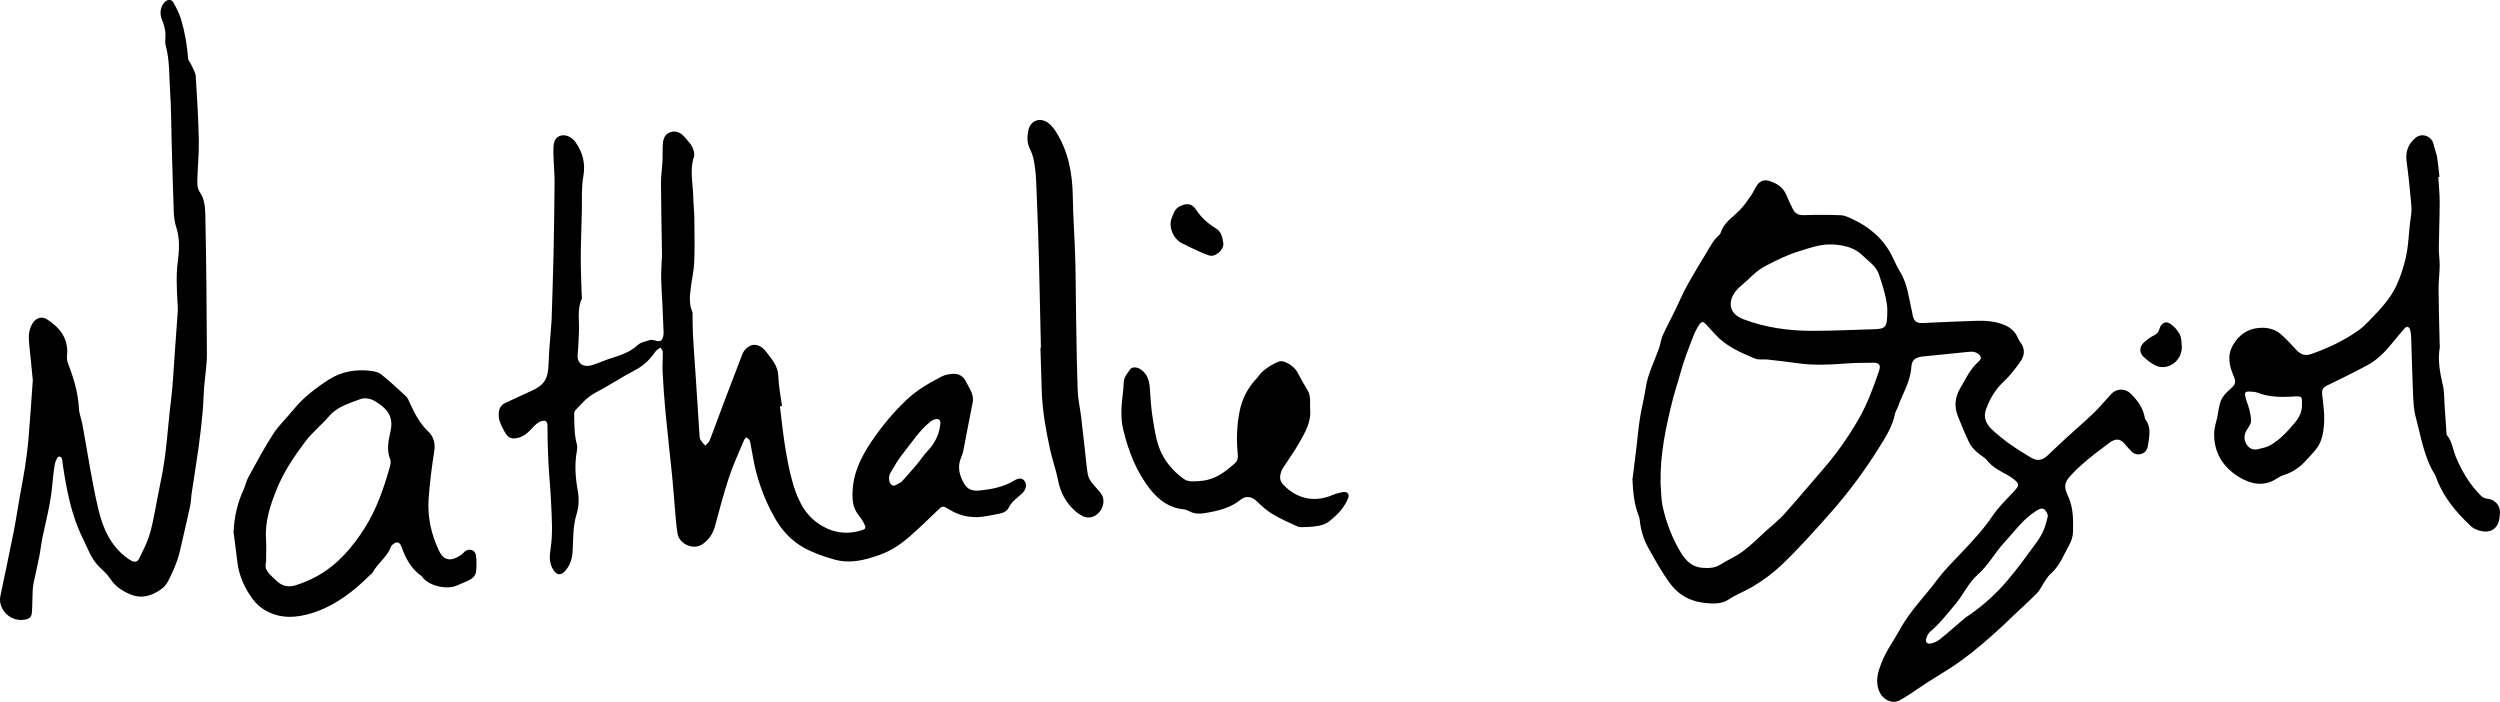
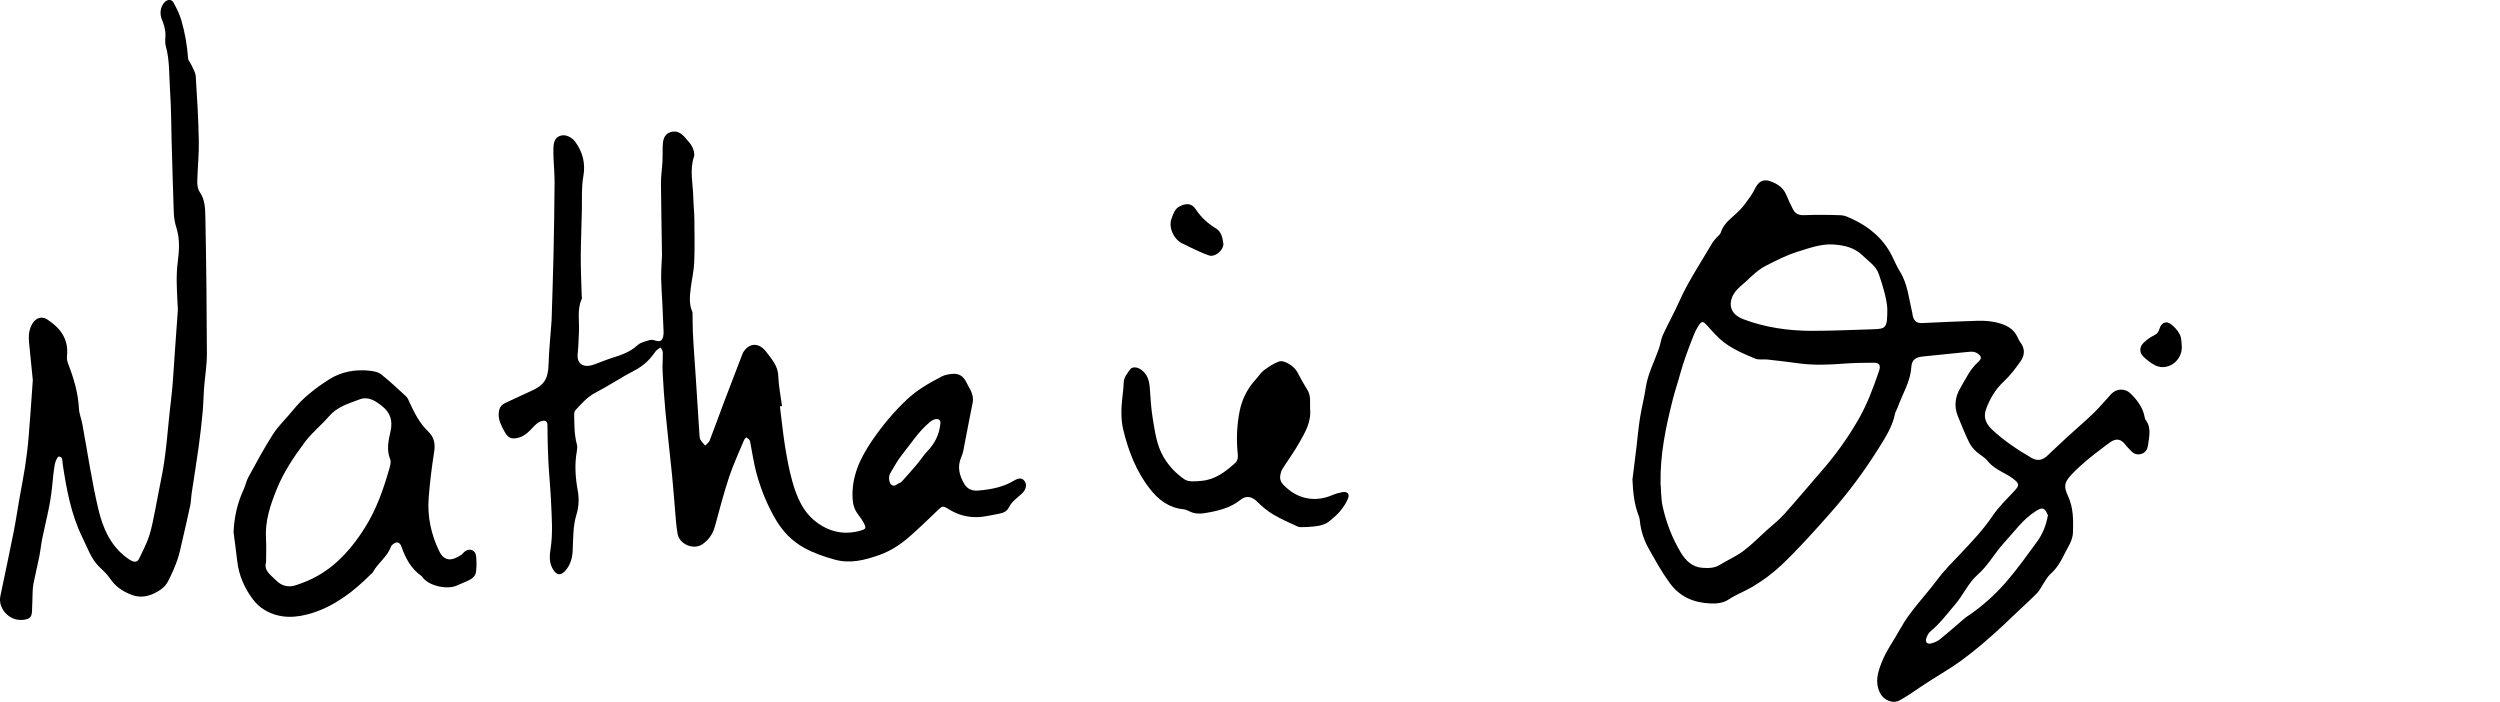
<svg xmlns="http://www.w3.org/2000/svg" id="a" viewBox="0 0 603.48 169.39">
  <path d="M394.09,115.54c.31-2.48,.62-4.96,.92-7.44,.29-2.43,.5-4.87,.88-7.28,.38-2.41,1.02-4.77,1.37-7.18,.49-3.37,2.08-6.34,3.19-9.49,.38-1.09,.5-2.28,.97-3.32,1.26-2.73,2.75-5.36,3.96-8.11,1.27-2.89,2.86-5.58,4.47-8.28,1.18-1.98,2.36-3.95,3.57-5.92,.27-.43,.64-.8,.97-1.19,.33-.39,.85-.72,.98-1.17,.77-2.52,2.99-3.75,4.65-5.5,1-1.05,1.84-2.28,2.68-3.48,.55-.79,.9-1.71,1.45-2.49,.74-1.05,1.77-1.41,3.05-.98,1.78,.6,3.25,1.52,4.01,3.36,.49,1.19,1.03,2.37,1.63,3.51,.56,1.07,1.45,1.41,2.71,1.36,2.95-.12,5.91-.09,8.86,.02,.86,.03,1.74,.46,2.55,.83,4.18,1.92,7.59,4.72,9.71,8.91,.64,1.26,1.17,2.59,1.92,3.79,1.92,3.05,2.18,6.57,3,9.94,.08,.31,.07,.65,.16,.95,.39,1.3,1.03,1.67,2.43,1.6,4.37-.21,8.74-.41,13.11-.54,1.93-.06,3.83,.09,5.72,.7,1.83,.59,3.23,1.52,4.02,3.29,.18,.41,.38,.83,.65,1.19,1.22,1.56,1.07,3.2,.02,4.67-1.22,1.72-2.53,3.44-4.06,4.86-2.01,1.87-3.31,4.14-4.22,6.61-.67,1.8-.15,3.43,1.37,4.87,2.88,2.72,6.12,4.86,9.5,6.85,1.57,.92,2.77,.62,3.97-.52,1.59-1.5,3.17-3.01,4.79-4.49,2.13-1.95,4.34-3.83,6.41-5.83,1.48-1.43,2.77-3.04,4.18-4.54,1.3-1.38,3.38-1.4,4.71-.06,1.57,1.57,2.89,3.29,3.33,5.55,.05,.25,.09,.54,.24,.73,1.45,1.93,.87,4.06,.6,6.14-.12,.92-.56,1.75-1.52,2.08-1.02,.35-1.9,.07-2.62-.72-.43-.48-.91-.92-1.3-1.42-1.11-1.46-2.19-1.67-3.73-.63-.59,.39-1.13,.86-1.7,1.28-2.68,2-5.3,4.07-7.6,6.52-1.77,1.88-1.94,2.84-.85,5.18,1.3,2.78,1.29,5.71,1.2,8.71-.06,2.16-1.32,3.7-2.15,5.46-.82,1.74-1.85,3.37-3.34,4.7-.7,.62-1.14,1.54-1.69,2.34-.51,.74-.89,1.61-1.51,2.24-1.81,1.81-3.71,3.53-5.57,5.29-.93,.88-1.84,1.79-2.79,2.66-3.21,2.96-6.49,5.83-10.05,8.4-3.19,2.31-6.63,4.17-9.86,6.39-1.59,1.09-3.18,2.19-4.87,3.11-1.74,.96-3.92-.06-4.79-1.85-1.23-2.55-.5-4.91,.43-7.28,1.13-2.89,3-5.38,4.47-8.08,2.41-4.4,5.98-7.89,8.92-11.86,1.63-2.2,3.61-4.16,5.51-6.17,2.77-2.93,5.58-5.86,7.86-9.25,1.46-2.17,3.39-4.03,5.19-5.95,1.34-1.43,1.38-1.82-.17-3.01-.41-.31-.83-.61-1.27-.86-1.79-1-3.66-1.83-5-3.54-.69-.88-1.84-1.39-2.66-2.18-.68-.65-1.34-1.4-1.74-2.24-1-2.09-1.89-4.24-2.74-6.39-.91-2.31-.64-4.58,.61-6.69,1.31-2.2,2.36-4.6,4.35-6.34,.44-.39,.88-.93,.42-1.51-.32-.4-.86-.75-1.36-.87-.61-.14-1.28-.05-1.92,.01-3.45,.34-6.9,.72-10.35,1.05-1.92,.18-2.84,.74-2.96,2.63-.23,3.53-2.14,6.43-3.27,9.63-.19,.54-.56,1.04-.67,1.6-.62,3.12-2.32,5.71-3.96,8.34-3.51,5.62-7.48,10.93-11.88,15.88-3.71,4.18-7.45,8.36-11.48,12.21-2.14,2.04-4.58,3.84-7.21,5.39-1.83,1.07-3.82,1.8-5.58,2.97-1.37,.91-2.86,1.04-4.42,.98-4.06-.17-7.38-1.54-9.9-5.01-1.9-2.62-3.43-5.41-5-8.2-1.18-2.09-1.92-4.36-2.16-6.77-.04-.38-.11-.78-.25-1.13-1.16-2.88-1.39-5.88-1.54-8.97Zm6.75,1.05c.16,1.92,.11,3.89,.53,5.75,.88,3.9,2.31,7.64,4.38,11.06,1.13,1.86,2.69,3.48,5.14,3.66,1.49,.11,2.93,.12,4.28-.72,1.86-1.15,3.9-2.02,5.64-3.32,2-1.49,3.76-3.3,5.62-4.98,1.43-1.29,2.98-2.49,4.26-3.92,3.09-3.44,6.04-7.01,9.08-10.49,3.4-3.88,6.36-8.06,8.93-12.53,2.09-3.65,3.52-7.58,4.88-11.54,.48-1.4,.09-2.01-1.34-2-2.38,0-4.77,.04-7.14,.22-3.67,.27-7.32,.43-10.98-.08-2.48-.35-4.96-.63-7.45-.91-1.01-.11-2.15,.14-3.03-.23-3.43-1.45-6.9-2.9-9.5-5.75-.65-.71-1.33-1.4-1.96-2.13-1.13-1.29-1.42-1.29-2.35,.24-.4,.65-.74,1.36-1.02,2.08-1.18,3.05-2.38,6.1-3.23,9.26-.55,2.05-1.25,4.06-1.77,6.11-1.68,6.63-3.1,13.31-2.96,20.23Zm54.75-41.93c-.08-2.18-.97-5.39-2.08-8.56-.68-1.94-2.41-2.95-3.76-4.31-2.02-2.04-4.55-2.59-7.18-2.77-2.93-.2-5.69,.83-8.45,1.68-2.78,.85-5.34,2.15-7.92,3.48-2.42,1.26-4.09,3.31-6.11,4.97-.9,.75-1.75,1.83-2.09,2.92-.72,2.3,.4,4.06,2.79,4.97,5.37,2.04,10.97,2.82,16.67,2.82,4.89,0,9.77-.24,14.66-.38,3.2-.09,3.47-.37,3.46-4.84Zm38.77,49.74c-.2-.34-.4-1.08-.88-1.44-.61-.45-1.29-.05-1.94,.35-3.19,1.96-5.28,5.03-7.76,7.7-2.27,2.44-3.83,5.48-6.38,7.71-2.3,2.02-3.47,4.89-5.43,7.17-1.92,2.24-3.67,4.62-5.97,6.52-.5,.41-.85,1.13-1.04,1.77-.23,.78,.25,1.33,1.04,1.17,.78-.16,1.6-.5,2.22-.99,2.1-1.69,4.11-3.48,6.16-5.22,.29-.25,.64-.43,.95-.65,3.4-2.34,6.46-5.11,9.13-8.23,2.58-3.02,4.91-6.27,7.26-9.49,1.3-1.78,2.16-3.8,2.63-6.36Z" />
  <path d="M188.26,98.04c.4,3.18,.72,6.38,1.22,9.55,.46,2.85,.97,5.72,1.75,8.5,1.1,3.93,2.64,7.69,6.16,10.18,3.19,2.26,6.69,2.9,10.46,1.78,1.17-.35,1.27-.58,.73-1.66-.4-.8-.94-1.54-1.48-2.26-.84-1.12-1.21-2.33-1.29-3.75-.29-5.24,1.74-9.64,4.59-13.85,2.47-3.65,5.26-7,8.44-10.02,2.49-2.37,5.47-4.06,8.5-5.64,.72-.37,1.59-.52,2.41-.61,1.57-.18,2.75,.45,3.46,1.91,.34,.7,.75,1.36,1.09,2.05,.46,.94,.71,1.89,.49,2.98-.8,3.9-1.51,7.82-2.28,11.73-.1,.5-.29,.99-.49,1.47-.99,2.3-.44,4.42,.77,6.44,.73,1.21,1.86,1.7,3.29,1.58,3.04-.26,5.99-.77,8.67-2.39,1.28-.77,2.06-.63,2.59,.12,.63,.88,.31,2.1-.69,3.02-1.12,1.04-2.42,1.88-3.14,3.35-.42,.87-1.28,1.31-2.35,1.49-1.77,.3-3.48,.79-5.32,.82-2.48,.04-4.69-.6-6.78-1.89-1.53-.95-1.59-.86-2.89,.41-2.12,2.06-4.26,4.1-6.48,6.06-2.23,1.97-4.72,3.63-7.54,4.6-3.45,1.19-6.88,2.13-10.71,1.06-2.57-.72-5.01-1.55-7.33-2.83-2.95-1.63-5.18-3.97-6.88-6.87-2.06-3.52-3.58-7.28-4.64-11.2-.61-2.23-.93-4.53-1.38-6.8-.08-.38-.09-.8-.27-1.12-.17-.29-.53-.47-.8-.69-.19,.23-.44,.44-.55,.7-1.23,2.97-2.6,5.9-3.61,8.94-1.29,3.9-2.33,7.88-3.4,11.85-.5,1.84-1.52,3.3-3.03,4.33-2.14,1.45-5.54,.02-5.99-2.53-.35-1.95-.45-3.95-.63-5.93-.24-2.69-.42-5.39-.69-8.08-.51-5.06-1.1-10.11-1.58-15.17-.31-3.27-.54-6.55-.71-9.83-.08-1.61,.07-3.22,.04-4.83,0-.38-.35-.75-.53-1.12-.31,.2-.64,.38-.92,.62-.24,.21-.42,.48-.61,.75-1.25,1.75-2.76,3.13-4.72,4.14-3.25,1.68-6.3,3.75-9.54,5.43-1.97,1.02-3.29,2.64-4.75,4.16-.23,.24-.33,.71-.32,1.06,.05,2.42,0,4.85,.65,7.23,.13,.48,.1,1.04,.01,1.53-.61,3.27-.37,6.47,.22,9.74,.32,1.78,.25,3.81-.29,5.52-.93,2.96-.8,5.97-.96,8.96-.09,1.68-.52,3.17-1.55,4.48-1.25,1.6-2.41,1.45-3.36-.38-.76-1.47-.67-3.03-.43-4.54,.61-3.86,.29-7.72,.12-11.58-.14-3.21-.48-6.42-.64-9.63-.14-2.89-.21-5.79-.22-8.69,0-.9-.42-1.23-1.14-1.11-.53,.08-1.09,.38-1.5,.74-.78,.67-1.42,1.51-2.21,2.17-.57,.48-1.26,.92-1.97,1.12-1.88,.53-2.69,.17-3.62-1.56-.73-1.35-1.45-2.7-1.32-4.36,.1-1.16,.53-1.94,1.59-2.42,2.05-.93,4.07-1.94,6.13-2.84,3.28-1.43,4.2-2.95,4.31-6.55,.09-3.21,.43-6.42,.66-9.62,.02-.32,.06-.64,.07-.96,.16-5.35,.35-10.7,.47-16.05,.12-5.73,.21-11.46,.25-17.19,.01-1.93-.17-3.86-.25-5.79-.04-.9-.06-1.81-.02-2.71,.08-1.69,.64-2.53,1.83-2.84,1.2-.31,2.65,.43,3.47,1.56,1.8,2.49,2.45,5.28,1.92,8.22-.48,2.7-.32,5.37-.36,8.06-.06,3.8-.25,7.6-.27,11.41-.01,3.14,.14,6.28,.23,9.42,0,.26,.11,.55,.01,.76-1.19,2.6-.53,5.34-.68,8.02-.1,1.73-.11,3.47-.3,5.19-.31,2.76,1.75,3.34,3.52,2.77,1.59-.51,3.12-1.22,4.72-1.72,2.26-.7,4.43-1.44,6.23-3.11,.74-.68,1.94-.91,2.96-1.23,.38-.12,.87,0,1.28,.13,1.18,.35,1.63,.14,1.93-1.02,.09-.37,.11-.77,.09-1.15-.09-2.25-.18-4.5-.29-6.75-.09-1.93-.25-3.86-.29-5.79-.03-1.48,.07-2.96,.12-4.44,.02-.51,.09-1.03,.08-1.54-.08-5.8-.21-11.6-.25-17.4,0-1.73,.28-3.47,.37-5.2,.06-1.15,0-2.31,.04-3.46,.05-1.46,.22-2.96,1.82-3.53,1.54-.55,2.75,.24,3.71,1.42,.57,.7,1.25,1.35,1.63,2.15,.33,.71,.62,1.69,.39,2.37-1.09,3.27-.21,6.53-.16,9.79,.03,1.67,.24,3.34,.26,5.01,.04,3.54,.11,7.09-.03,10.63-.08,2.04-.57,4.07-.82,6.11-.24,1.96-.48,3.92,.34,5.83,.1,.23,.08,.51,.08,.76,.03,1.4,.01,2.8,.07,4.2,.09,1.93,.22,3.85,.35,5.77,.1,1.6,.23,3.2,.33,4.81,.31,4.76,.6,9.51,.92,14.27,.03,.38,.05,.81,.24,1.12,.31,.51,.75,.94,1.14,1.41,.36-.4,.89-.75,1.07-1.22,1.17-3,2.24-6.04,3.38-9.05,1.48-3.92,2.99-7.82,4.49-11.73,.11-.3,.25-.6,.44-.85,1.51-2.02,3.68-2.01,5.4,.28,1.28,1.71,2.79,3.32,2.86,5.77,.08,2.42,.58,4.83,.9,7.25l-.53,.07Zm38.67,4.67c.28-1.17-.18-1.6-.93-1.55-.51,.04-1.06,.33-1.47,.67-2.73,2.21-4.58,5.21-6.76,7.9-1.13,1.39-1.97,3.02-2.9,4.56-.44,.74-.29,2.25,.28,2.7,.82,.67,1.4-.22,2.08-.44,.17-.06,.34-.19,.47-.33,1.2-1.34,2.41-2.67,3.57-4.05,.91-1.08,1.67-2.3,2.64-3.31,1.76-1.83,2.77-3.98,3.03-6.16Z" />
-   <path d="M7.92,91.75c-.27-2.68-.6-5.88-.91-9.08-.15-1.57-.04-3.09,.78-4.5,.81-1.41,2.26-1.94,3.6-1.07,3.15,2.06,5.23,4.74,4.78,8.8-.07,.61,.04,1.29,.26,1.86,1.36,3.49,2.43,7.03,2.62,10.82,.06,1.26,.58,2.5,.82,3.76,1.28,6.89,2.27,13.84,3.89,20.65,1.06,4.47,2.93,8.79,6.9,11.68,.31,.23,.63,.45,.97,.63,.79,.44,1.53,.43,1.96-.46,.85-1.79,1.8-3.57,2.41-5.44,.67-2.08,1.04-4.25,1.48-6.4,.48-2.32,.85-4.67,1.35-6.98,1.37-6.37,1.64-12.88,2.44-19.33,.49-3.96,.65-7.96,.95-11.94,.24-3.21,.48-6.41,.69-9.62,.05-.76-.05-1.54-.08-2.31-.14-3.14-.35-6.25,.06-9.43,.35-2.76,.59-5.64-.32-8.44-.37-1.15-.57-2.4-.62-3.61-.22-5.86-.36-11.72-.53-17.59-.11-3.87-.09-7.74-.36-11.6-.26-3.72-.05-7.48-1.06-11.14-.28-1.02,.04-2.19-.09-3.27-.13-.99-.39-2.01-.79-2.92-.64-1.43-.46-3.19,.63-4.31,.68-.7,1.66-.74,2.12,.1,.74,1.34,1.45,2.75,1.88,4.21,.89,3.02,1.43,6.13,1.65,9.29,.04,.51,.54,.98,.76,1.5,.4,.92,1.03,1.85,1.09,2.81,.34,5.21,.64,10.42,.74,15.64,.06,3.21-.3,6.43-.37,9.64-.02,.87,.08,1.92,.55,2.58,1.33,1.88,1.35,4.05,1.4,6.1,.22,11.03,.34,22.06,.37,33.09,0,2.75-.48,5.51-.69,8.26-.15,1.93-.15,3.87-.34,5.79-.27,2.82-.58,5.64-.97,8.44-.52,3.76-1.14,7.51-1.7,11.27-.13,.89-.12,1.81-.3,2.69-.6,2.83-1.25,5.65-1.91,8.47-.38,1.62-.69,3.27-1.24,4.83-.61,1.74-1.37,3.44-2.22,5.08-.39,.77-1.03,1.5-1.74,1.99-2.26,1.55-4.62,2.34-7.42,1.16-2.03-.86-3.65-1.97-4.87-3.84-.72-1.1-1.8-1.97-2.73-2.93-1.89-1.94-2.71-4.5-3.88-6.85-2.78-5.62-3.87-11.7-4.8-17.82-.11-.73,.07-1.79-.93-1.8-.33,0-.85,1.17-.97,1.87-.31,1.77-.48,3.57-.65,5.37-.39,4.17-1.47,8.2-2.33,12.28-.32,1.51-.46,3.06-.76,4.57-.44,2.21-.97,4.39-1.42,6.6-.14,.69-.17,1.4-.2,2.11-.06,1.55-.07,3.1-.15,4.64-.04,.81-.3,1.55-1.2,1.8-4.03,1.11-7.06-2.54-6.45-5.49,1.08-5.17,2.19-10.34,3.22-15.53,.53-2.65,.91-5.32,1.38-7.98,.44-2.53,.96-5.05,1.35-7.59,.37-2.42,.68-4.85,.88-7.28,.38-4.43,.66-8.87,1.02-13.85Z" />
-   <path d="M588.58,42.73c.12,1.99,.34,3.98,.34,5.97,0,3.74-.17,7.48-.21,11.22-.01,1.41,.23,2.83,.21,4.24-.02,1.87-.28,3.73-.27,5.59,.03,4.38,.17,8.76,.26,13.14,0,.32,.08,.65,.03,.97-.52,3.11,.04,6.11,.75,9.14,.37,1.55,.29,3.2,.41,4.81,.16,2.18,.3,4.36,.45,6.54,.02,.25,.01,.57,.16,.75,1.24,1.5,1.39,3.44,2.1,5.15,1.45,3.53,3.4,6.77,6.13,9.47,.36,.36,.97,.62,1.48,.66,1.75,.13,3.15,1.62,3.05,3.39-.01,.26-.06,.51-.07,.77-.15,3.01-2.2,4.44-5.1,3.48-.66-.22-1.35-.54-1.85-1.01-3.5-3.29-6.58-6.91-8.29-11.5-.11-.3-.2-.62-.37-.89-2.67-4.25-3.36-9.17-4.64-13.88-.52-1.9-.58-3.95-.67-5.94-.2-4.31-.28-8.63-.43-12.94-.03-.77-.06-1.56-.28-2.29-.2-.66-.77-.94-1.32-.31-1.02,1.15-1.99,2.33-2.96,3.52-1.71,2.12-3.6,4.07-6,5.36-3.17,1.71-6.41,3.28-9.65,4.87-1.1,.54-1.4,.97-1.28,2.27,.19,2.05,.55,4.11,.49,6.15-.06,1.84-.28,3.81-1.02,5.45-.71,1.58-2.13,2.87-3.32,4.21-1.48,1.66-3.25,2.92-5.42,3.58-.6,.18-1.18,.51-1.72,.86-3.13,2.06-6.3,1.32-9.1-.39-3.9-2.38-6.16-6-5.98-10.77,.05-1.26,.5-2.5,.76-3.75,.28-1.32,.37-2.71,.87-3.94,.39-.96,1.19-1.81,1.97-2.52,1.73-1.57,1.79-1.74,.89-3.9-.84-2.02-1.22-4.25-.33-6.22,1.06-2.34,3.05-4.24,5.58-4.73,2.14-.42,4.55-.23,6.39,1.4,1.3,1.15,2.48,2.43,3.66,3.71,1.13,1.23,2.19,1.56,3.75,1,4.02-1.43,7.86-3.23,11.34-5.71,.88-.63,1.68-1.41,2.44-2.2,2.55-2.64,5.15-5.26,6.71-8.67,.93-2.04,1.61-4.14,2.15-6.36,.83-3.41,.75-6.88,1.32-10.29,.19-1.13,.12-2.33,.01-3.48-.3-3.2-.6-6.41-1.05-9.6-.34-2.39,.29-4.3,2.15-5.85,1.53-1.27,3.9-.43,4.34,1.55,.23,1.05,.66,2.06,.84,3.11,.27,1.57,.4,3.17,.59,4.76l-.27,.03Zm-32.91,55.01c.06-2.07,.02-2.11-1.86-2.04-.26,0-.51,.03-.77,.05-2.71,.14-5.38,.07-7.96-.92-.59-.22-1.25-.29-1.89-.31-1.2-.04-1.42,.18-1.16,1.31,.23,.99,.67,1.93,.91,2.92,.23,.98,.5,2.01,.43,2.99-.05,.7-.6,1.38-1,2.03-.66,1.08-.77,2.2-.19,3.29,.59,1.12,1.59,1.67,2.89,1.36,.98-.24,2.02-.42,2.88-.9,2.44-1.36,4.27-3.41,6.06-5.55,1.11-1.33,1.69-2.67,1.67-4.23Z" />
+   <path d="M7.92,91.75c-.27-2.68-.6-5.88-.91-9.08-.15-1.57-.04-3.09,.78-4.5,.81-1.41,2.26-1.94,3.6-1.07,3.15,2.06,5.23,4.74,4.78,8.8-.07,.61,.04,1.29,.26,1.86,1.36,3.49,2.43,7.03,2.62,10.82,.06,1.26,.58,2.5,.82,3.76,1.28,6.89,2.27,13.84,3.89,20.65,1.06,4.47,2.93,8.79,6.9,11.68,.31,.23,.63,.45,.97,.63,.79,.44,1.53,.43,1.96-.46,.85-1.79,1.8-3.57,2.41-5.44,.67-2.08,1.04-4.25,1.48-6.4,.48-2.32,.85-4.67,1.35-6.98,1.37-6.37,1.64-12.88,2.44-19.33,.49-3.96,.65-7.96,.95-11.94,.24-3.21,.48-6.41,.69-9.62,.05-.76-.05-1.54-.08-2.31-.14-3.14-.35-6.25,.06-9.43,.35-2.76,.59-5.64-.32-8.44-.37-1.15-.57-2.4-.62-3.61-.22-5.86-.36-11.72-.53-17.59-.11-3.87-.09-7.74-.36-11.6-.26-3.72-.05-7.48-1.06-11.14-.28-1.02,.04-2.19-.09-3.27-.13-.99-.39-2.01-.79-2.92-.64-1.43-.46-3.19,.63-4.31,.68-.7,1.66-.74,2.12,.1,.74,1.34,1.45,2.75,1.88,4.21,.89,3.02,1.43,6.13,1.65,9.29,.04,.51,.54,.98,.76,1.5,.4,.92,1.03,1.85,1.09,2.81,.34,5.21,.64,10.42,.74,15.64,.06,3.21-.3,6.43-.37,9.64-.02,.87,.08,1.92,.55,2.58,1.33,1.88,1.35,4.05,1.4,6.1,.22,11.03,.34,22.06,.37,33.09,0,2.75-.48,5.51-.69,8.26-.15,1.93-.15,3.87-.34,5.79-.27,2.82-.58,5.64-.97,8.44-.52,3.76-1.14,7.51-1.7,11.27-.13,.89-.12,1.81-.3,2.69-.6,2.83-1.25,5.65-1.91,8.47-.38,1.62-.69,3.27-1.24,4.83-.61,1.74-1.37,3.44-2.22,5.08-.39,.77-1.03,1.5-1.74,1.99-2.26,1.55-4.62,2.34-7.42,1.16-2.03-.86-3.65-1.97-4.87-3.84-.72-1.1-1.8-1.97-2.73-2.93-1.89-1.94-2.71-4.5-3.88-6.85-2.78-5.62-3.87-11.7-4.8-17.82-.11-.73,.07-1.79-.93-1.8-.33,0-.85,1.17-.97,1.87-.31,1.77-.48,3.57-.65,5.37-.39,4.17-1.47,8.2-2.33,12.28-.32,1.51-.46,3.06-.76,4.57-.44,2.21-.97,4.39-1.42,6.6-.14,.69-.17,1.4-.2,2.11-.06,1.55-.07,3.1-.15,4.64-.04,.81-.3,1.55-1.2,1.8-4.03,1.11-7.06-2.54-6.45-5.49,1.08-5.17,2.19-10.34,3.22-15.53,.53-2.65,.91-5.32,1.38-7.98,.44-2.53,.96-5.05,1.35-7.59,.37-2.42,.68-4.85,.88-7.28,.38-4.43,.66-8.87,1.02-13.85" />
  <path d="M56.39,128.32c.16-3.56,.92-6.92,2.41-10.12,.46-.98,.65-2.1,1.17-3.04,1.92-3.49,3.79-7.03,5.95-10.37,1.35-2.09,3.23-3.82,4.8-5.77,2.41-3,5.41-5.3,8.6-7.36,3.09-1.99,6.56-2.58,10.18-2.14,.87,.11,1.87,.32,2.52,.85,2.09,1.68,4.07,3.51,6.03,5.34,.4,.37,.6,.97,.84,1.49,1.17,2.51,2.39,4.98,4.45,6.93,1.4,1.33,1.79,2.93,1.47,4.91-.6,3.75-1.06,7.53-1.34,11.31-.32,4.39,.61,8.63,2.49,12.57,1.25,2.61,3.01,2.61,5.4,1.01,.32-.21,.53-.56,.83-.8,1.12-.88,2.57-.38,2.73,1.05,.15,1.27,.14,2.59-.01,3.86-.13,1.1-1.04,1.73-2.01,2.17-.88,.4-1.77,.77-2.65,1.15-2.35,1.01-6.32,.15-8.05-1.75-.17-.19-.29-.45-.49-.59-2.49-1.74-3.81-4.26-4.79-7.04-.43-1.2-1.26-1.35-2.18-.49-.14,.13-.3,.28-.36,.45-.85,2.46-3.13,3.9-4.32,6.12-.14,.27-.44,.46-.67,.69-4.01,4-8.46,7.43-13.87,9.18-3.9,1.26-7.99,1.55-11.75-.75-1.02-.62-1.96-1.5-2.68-2.45-2.08-2.76-3.44-5.85-3.83-9.33-.26-2.36-.6-4.71-.9-7.07Zm7.83,7.39c-.59,2.02,1.1,3.06,2.42,4.39,1.42,1.43,3.06,1.72,4.79,1.16,1.82-.58,3.62-1.34,5.28-2.28,4.89-2.77,8.43-6.93,11.38-11.61,2.77-4.4,4.47-9.27,5.89-14.23,.21-.73,.47-1.64,.21-2.27-.96-2.33-.39-4.63,.1-6.85,.56-2.54-.13-4.46-2.05-5.98-1.58-1.25-3.3-2.45-5.47-1.62-2.62,1-5.36,1.75-7.33,4.05-1.84,2.14-4.12,3.94-5.8,6.19-2.66,3.55-5.15,7.26-6.83,11.4-1.55,3.82-2.87,7.74-2.6,11.99,.11,1.79,.02,3.6,.02,5.66Z" />
  <path d="M316.24,98.67c.35,3.18-1.22,5.75-2.68,8.33-1.08,1.9-2.37,3.68-3.56,5.52-.28,.43-.59,.87-.74,1.35-.36,1.12-.44,2.14,.54,3.16,3.28,3.43,7.6,4.35,11.97,2.42,.7-.31,1.46-.48,2.22-.64,1.16-.23,1.84,.35,1.44,1.44-.41,1.11-1.12,2.15-1.88,3.08-.72,.89-1.63,1.62-2.5,2.37-1.18,1.02-2.66,1.26-4.14,1.42-.89,.1-1.8,.11-2.7,.13-.31,0-.66,0-.93-.13-1.98-.93-4.01-1.78-5.88-2.89-1.42-.84-2.73-1.94-3.9-3.11-1.19-1.19-2.61-1.63-4.05-.47-2.53,2.05-5.65,2.74-8.78,3.24-1.21,.19-2.44,.13-3.58-.48-.45-.24-.96-.43-1.46-.48-3.44-.34-5.97-2.27-7.99-4.84-3.33-4.22-5.24-9.16-6.49-14.33-.67-2.76-.48-5.62-.15-8.45,.11-.96,.23-1.92,.25-2.89,.02-1.34,.87-2.28,1.56-3.25,.5-.71,1.71-.6,2.65,.07,1.5,1.06,1.96,2.62,2.09,4.36,.19,2.49,.31,5.01,.72,7.46,.54,3.15,.91,6.37,2.59,9.24,1.3,2.23,3.06,4.06,5.11,5.44,1,.67,2.73,.45,4.1,.33,3.25-.28,5.71-2.17,8.04-4.26,.74-.66,.76-1.45,.67-2.29-.36-3.42-.21-6.83,.44-10.18,.57-2.94,1.9-5.59,3.97-7.82,.66-.71,1.17-1.59,1.93-2.15,1.11-.83,2.32-1.64,3.61-2.1,1.25-.46,3.68,1.14,4.42,2.52,.78,1.48,1.58,2.96,2.46,4.37,.89,1.44,.57,3,.64,4.51Z" />
-   <path d="M251.27,83.94c-.16-7.09-.3-14.18-.48-21.27-.12-4.64-.27-9.28-.47-13.91-.15-3.39-.12-6.8-.79-10.14-.19-.94-.51-1.87-.94-2.73-.71-1.43-.65-2.9-.37-4.35,.48-2.47,2.85-3.36,4.86-1.82,.69,.53,1.29,1.26,1.77,2,3.03,4.77,4.03,10.07,4.11,15.65,.07,5.09,.46,10.17,.6,15.26,.13,4.69,.12,9.39,.2,14.09,.1,5.86,.18,11.73,.39,17.59,.07,2.05,.55,4.08,.8,6.12,.33,2.68,.62,5.36,.92,8.04,.23,1.98,.37,3.98,.7,5.94,.25,1.44,1.27,2.49,2.23,3.55,.59,.65,1.26,1.39,1.46,2.19,.56,2.22-1.26,4.79-3.54,4.77-1.07,0-2.3-.79-3.17-1.56-2.22-1.95-3.57-4.44-4.14-7.41-.48-2.51-1.38-4.95-1.93-7.45-.99-4.59-1.83-9.22-2-13.93-.13-3.54-.22-7.09-.33-10.63h.11Z" />
  <path d="M295.32,58.81c.04,1.6-1.99,3.35-3.49,2.85-1.63-.54-3.18-1.36-4.75-2.07-.47-.21-.9-.5-1.38-.68-2.25-.88-3.74-3.93-2.89-6.17,.42-1.11,.73-2.33,2-2.95,1.64-.8,2.89-.73,3.88,.79,1.27,1.93,2.87,3.37,4.83,4.56,1.3,.78,1.61,2.26,1.79,3.67Z" />
  <path d="M526.68,83.79c0,3.49-3.58,5.85-6.45,4.39-1.06-.54-2.04-1.31-2.89-2.15-.95-.94-.89-2.32,.08-3.25,.72-.7,1.55-1.35,2.45-1.77,.78-.37,1.18-.81,1.41-1.64,.4-1.38,1.51-1.97,2.61-1.22,.95,.65,1.83,1.63,2.33,2.66,.45,.93,.35,2.13,.46,2.98Z" />
</svg>